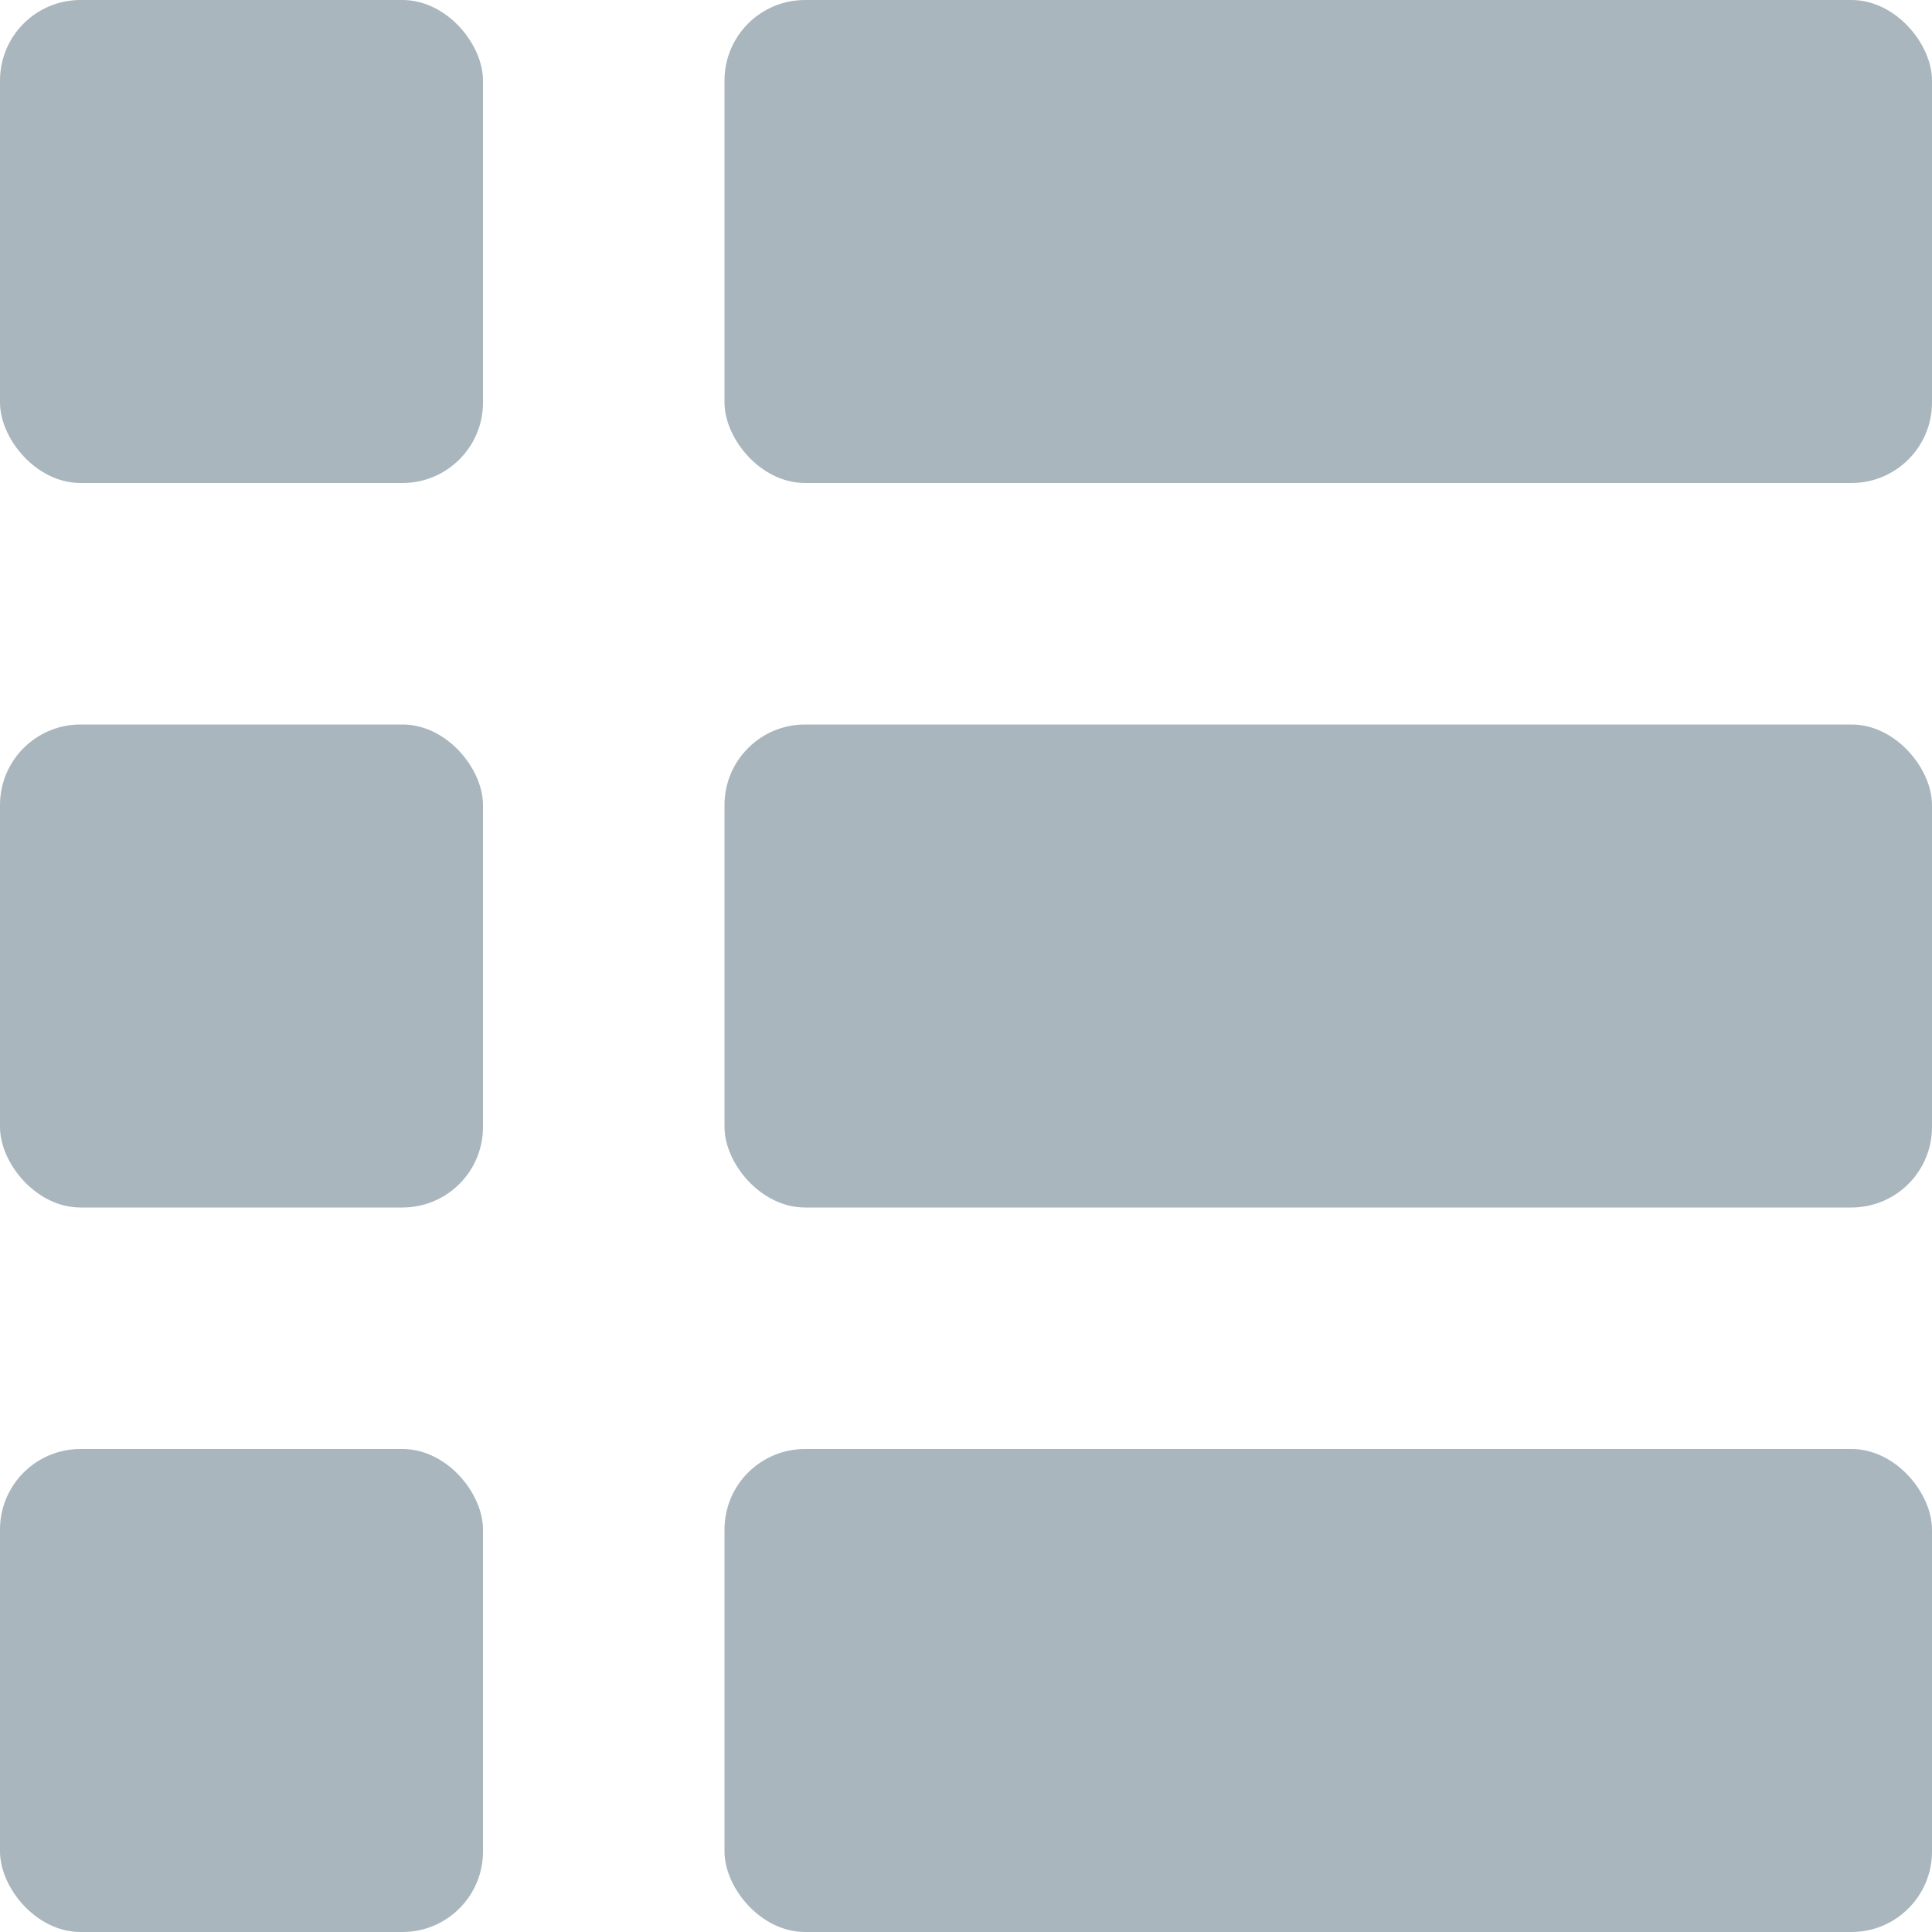
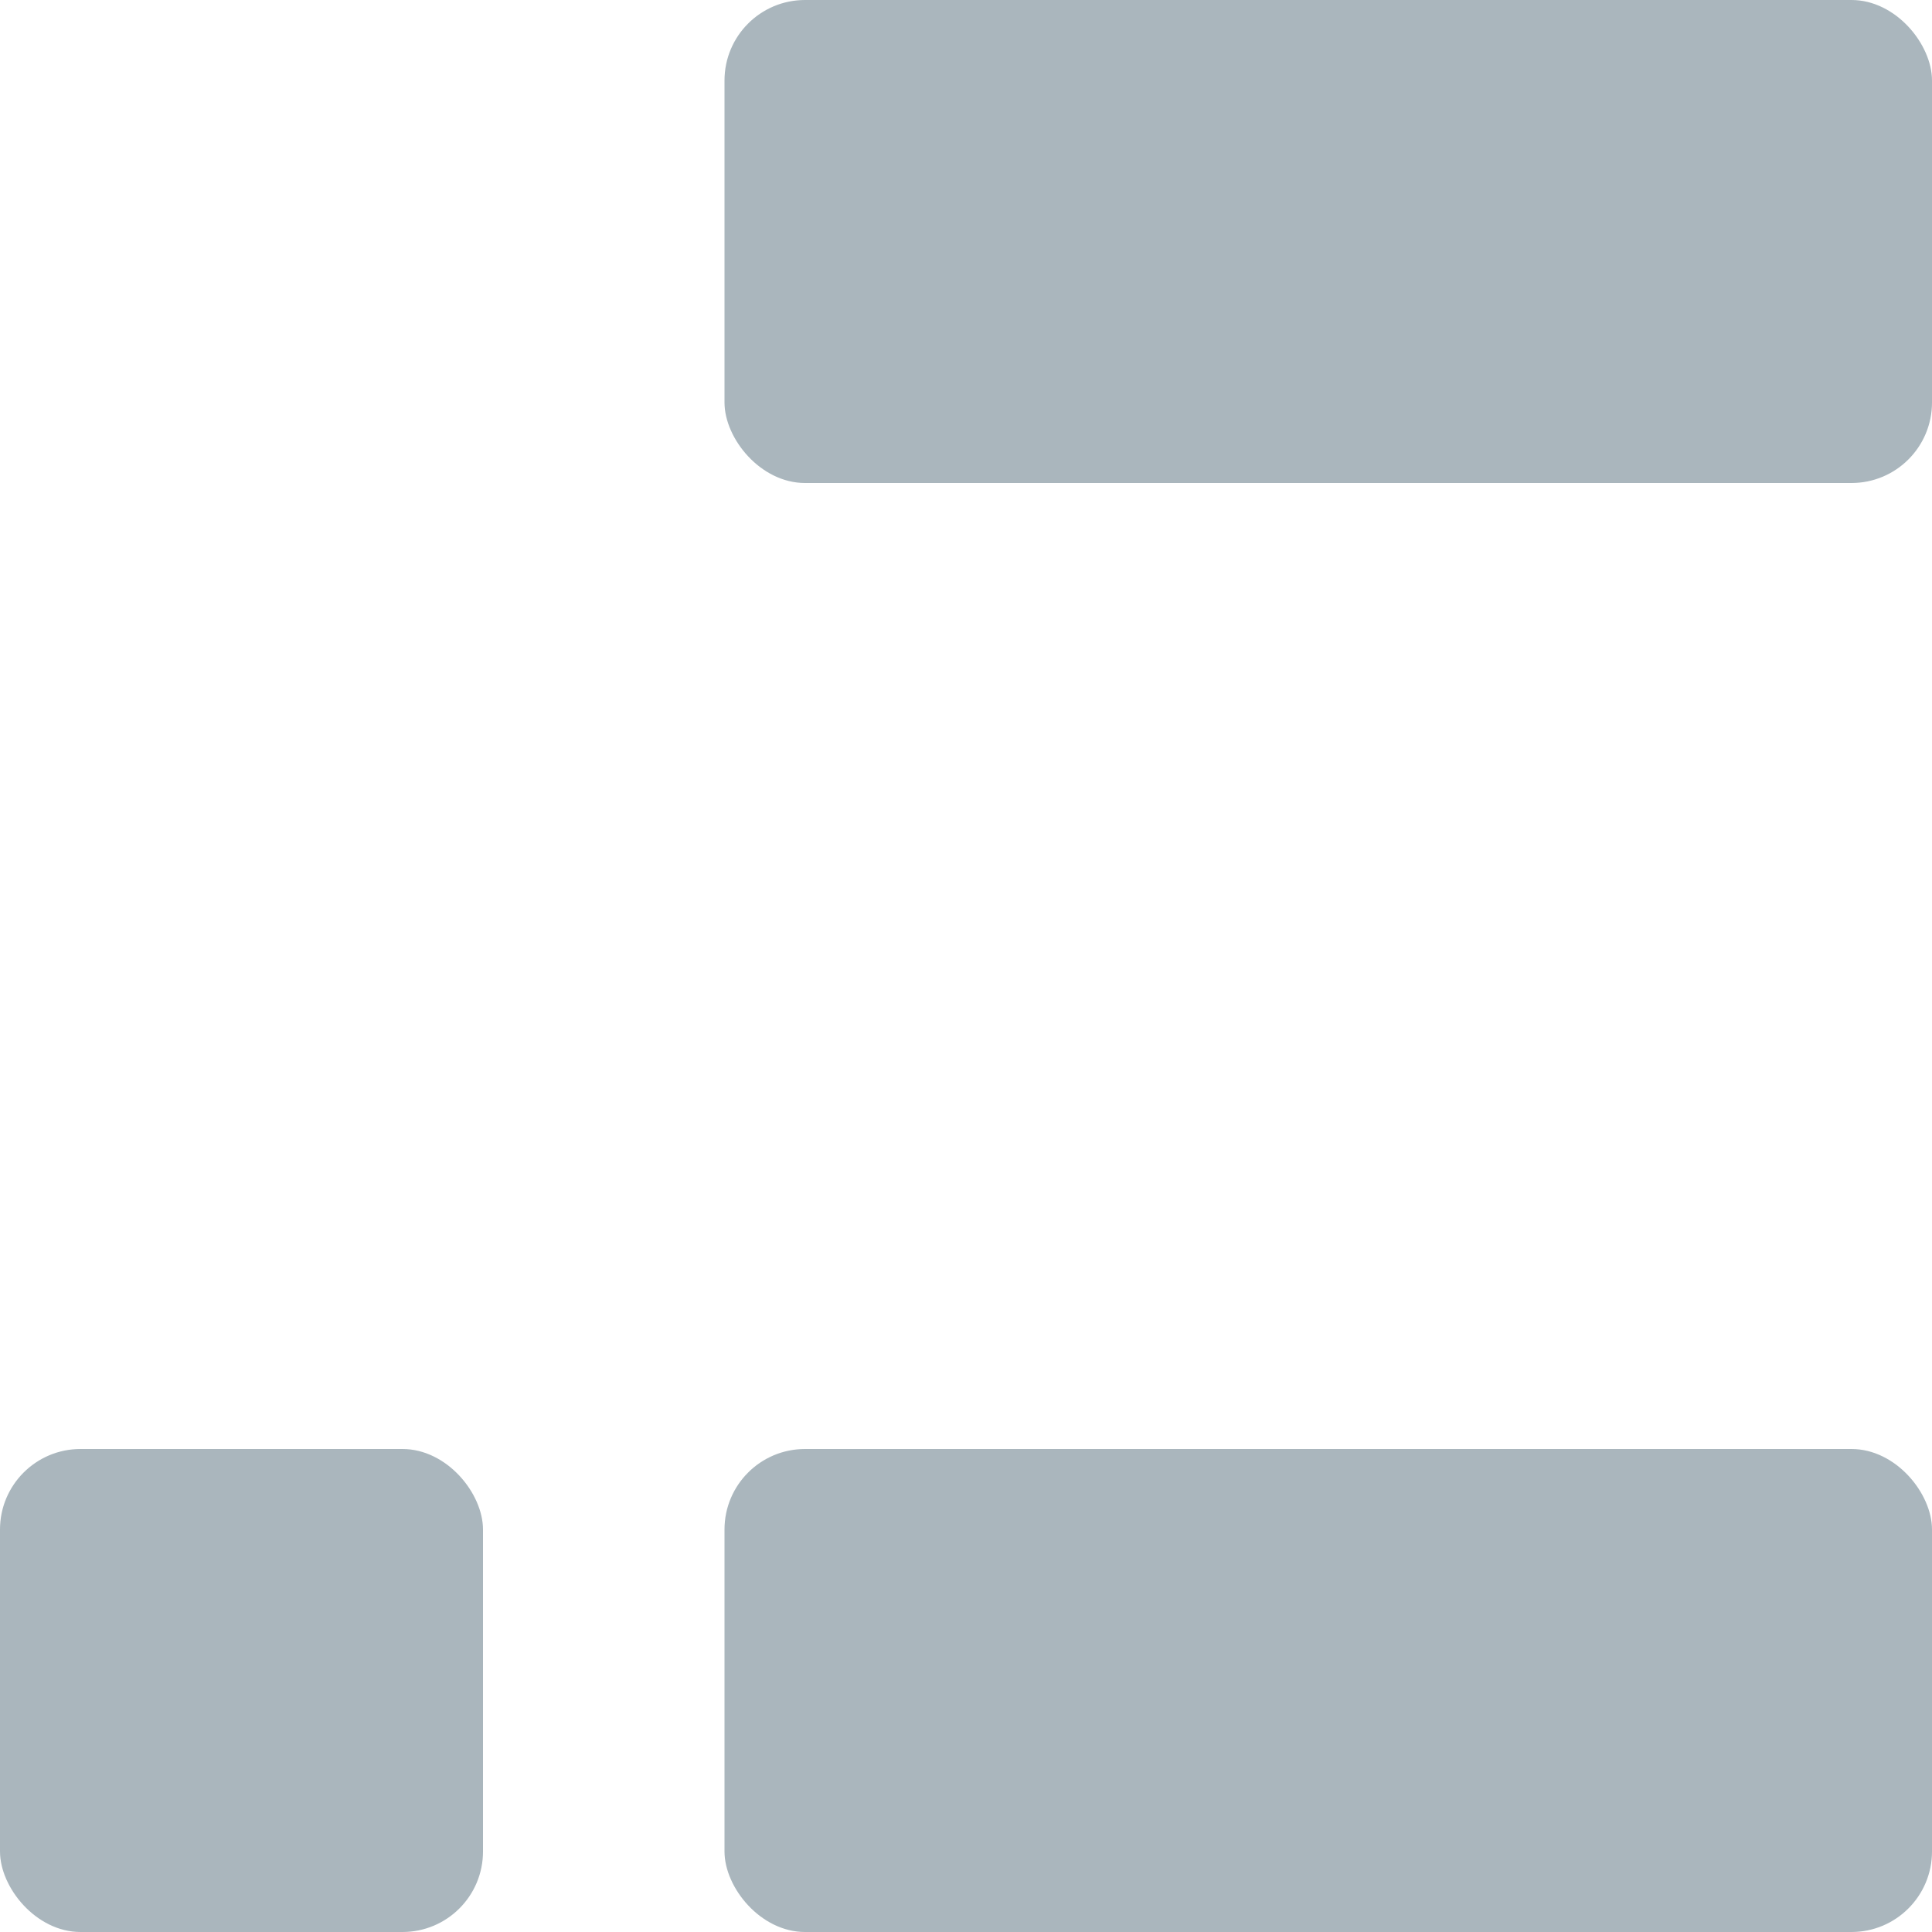
<svg xmlns="http://www.w3.org/2000/svg" viewBox="0 0 24 24">
  <defs>
    <style>
      .cls-1 {
        opacity: 0.84;
      }

      .cls-2 {
        fill: #9aa9b1;
      }
    </style>
  </defs>
  <g id="Group_10202" data-name="Group 10202" class="cls-1" transform="translate(-1812 -142)">
-     <rect id="Rectangle_4493" data-name="Rectangle 4493" class="cls-2" width="6" height="6" rx="1" transform="translate(1812 142)" />
    <rect id="Rectangle_4493-2" data-name="Rectangle 4493" class="cls-2" width="15" height="6" rx="1" transform="translate(1821 142)" />
-     <rect id="Rectangle_4494" data-name="Rectangle 4494" class="cls-2" width="15" height="6" rx="1" transform="translate(1821 151)" />
    <rect id="Rectangle_4495" data-name="Rectangle 4495" class="cls-2" width="15" height="6" rx="1" transform="translate(1821 160)" />
-     <path id="Path_17800" data-name="Path 17800" class="cls-2" d="M0,5V5Z" transform="translate(1830 142)" />
-     <rect id="Rectangle_4493-3" data-name="Rectangle 4493" class="cls-2" width="6" height="6" rx="1" transform="translate(1812 151)" />
+     <path id="Path_17800" data-name="Path 17800" class="cls-2" d="M0,5Z" transform="translate(1830 142)" />
    <rect id="Rectangle_4493-4" data-name="Rectangle 4493" class="cls-2" width="6" height="6" rx="1" transform="translate(1812 160)" />
  </g>
</svg>